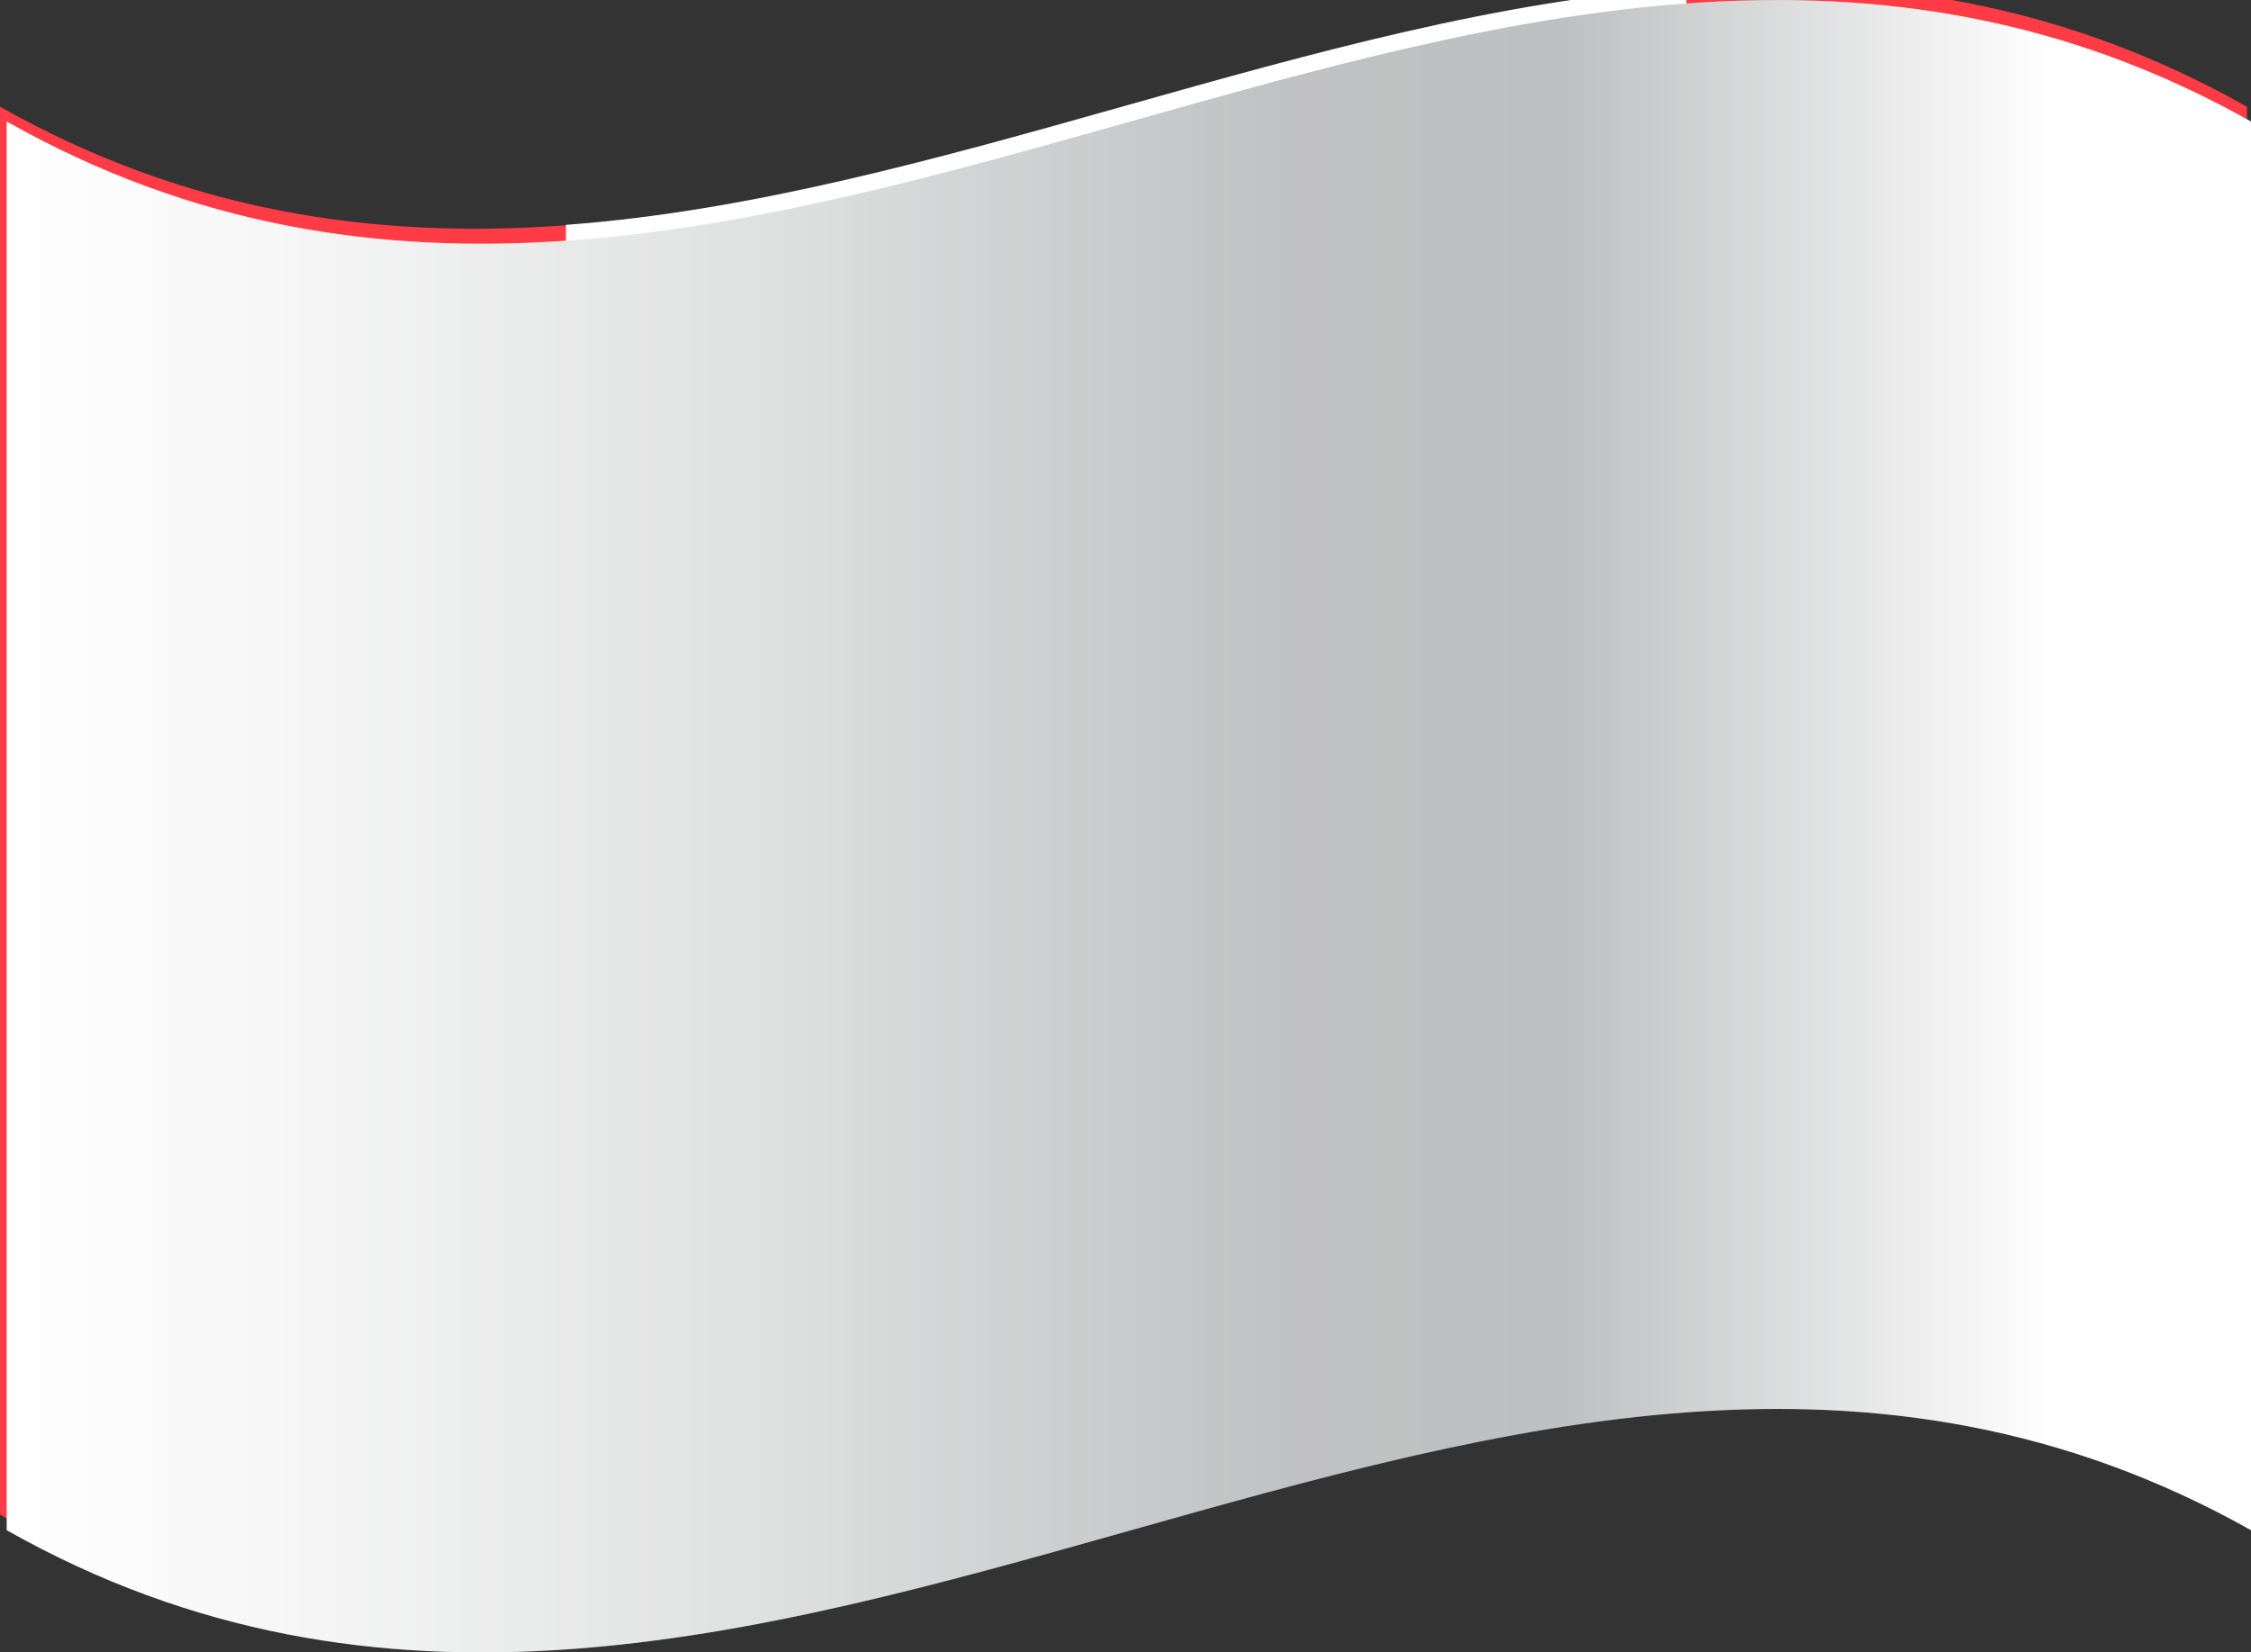
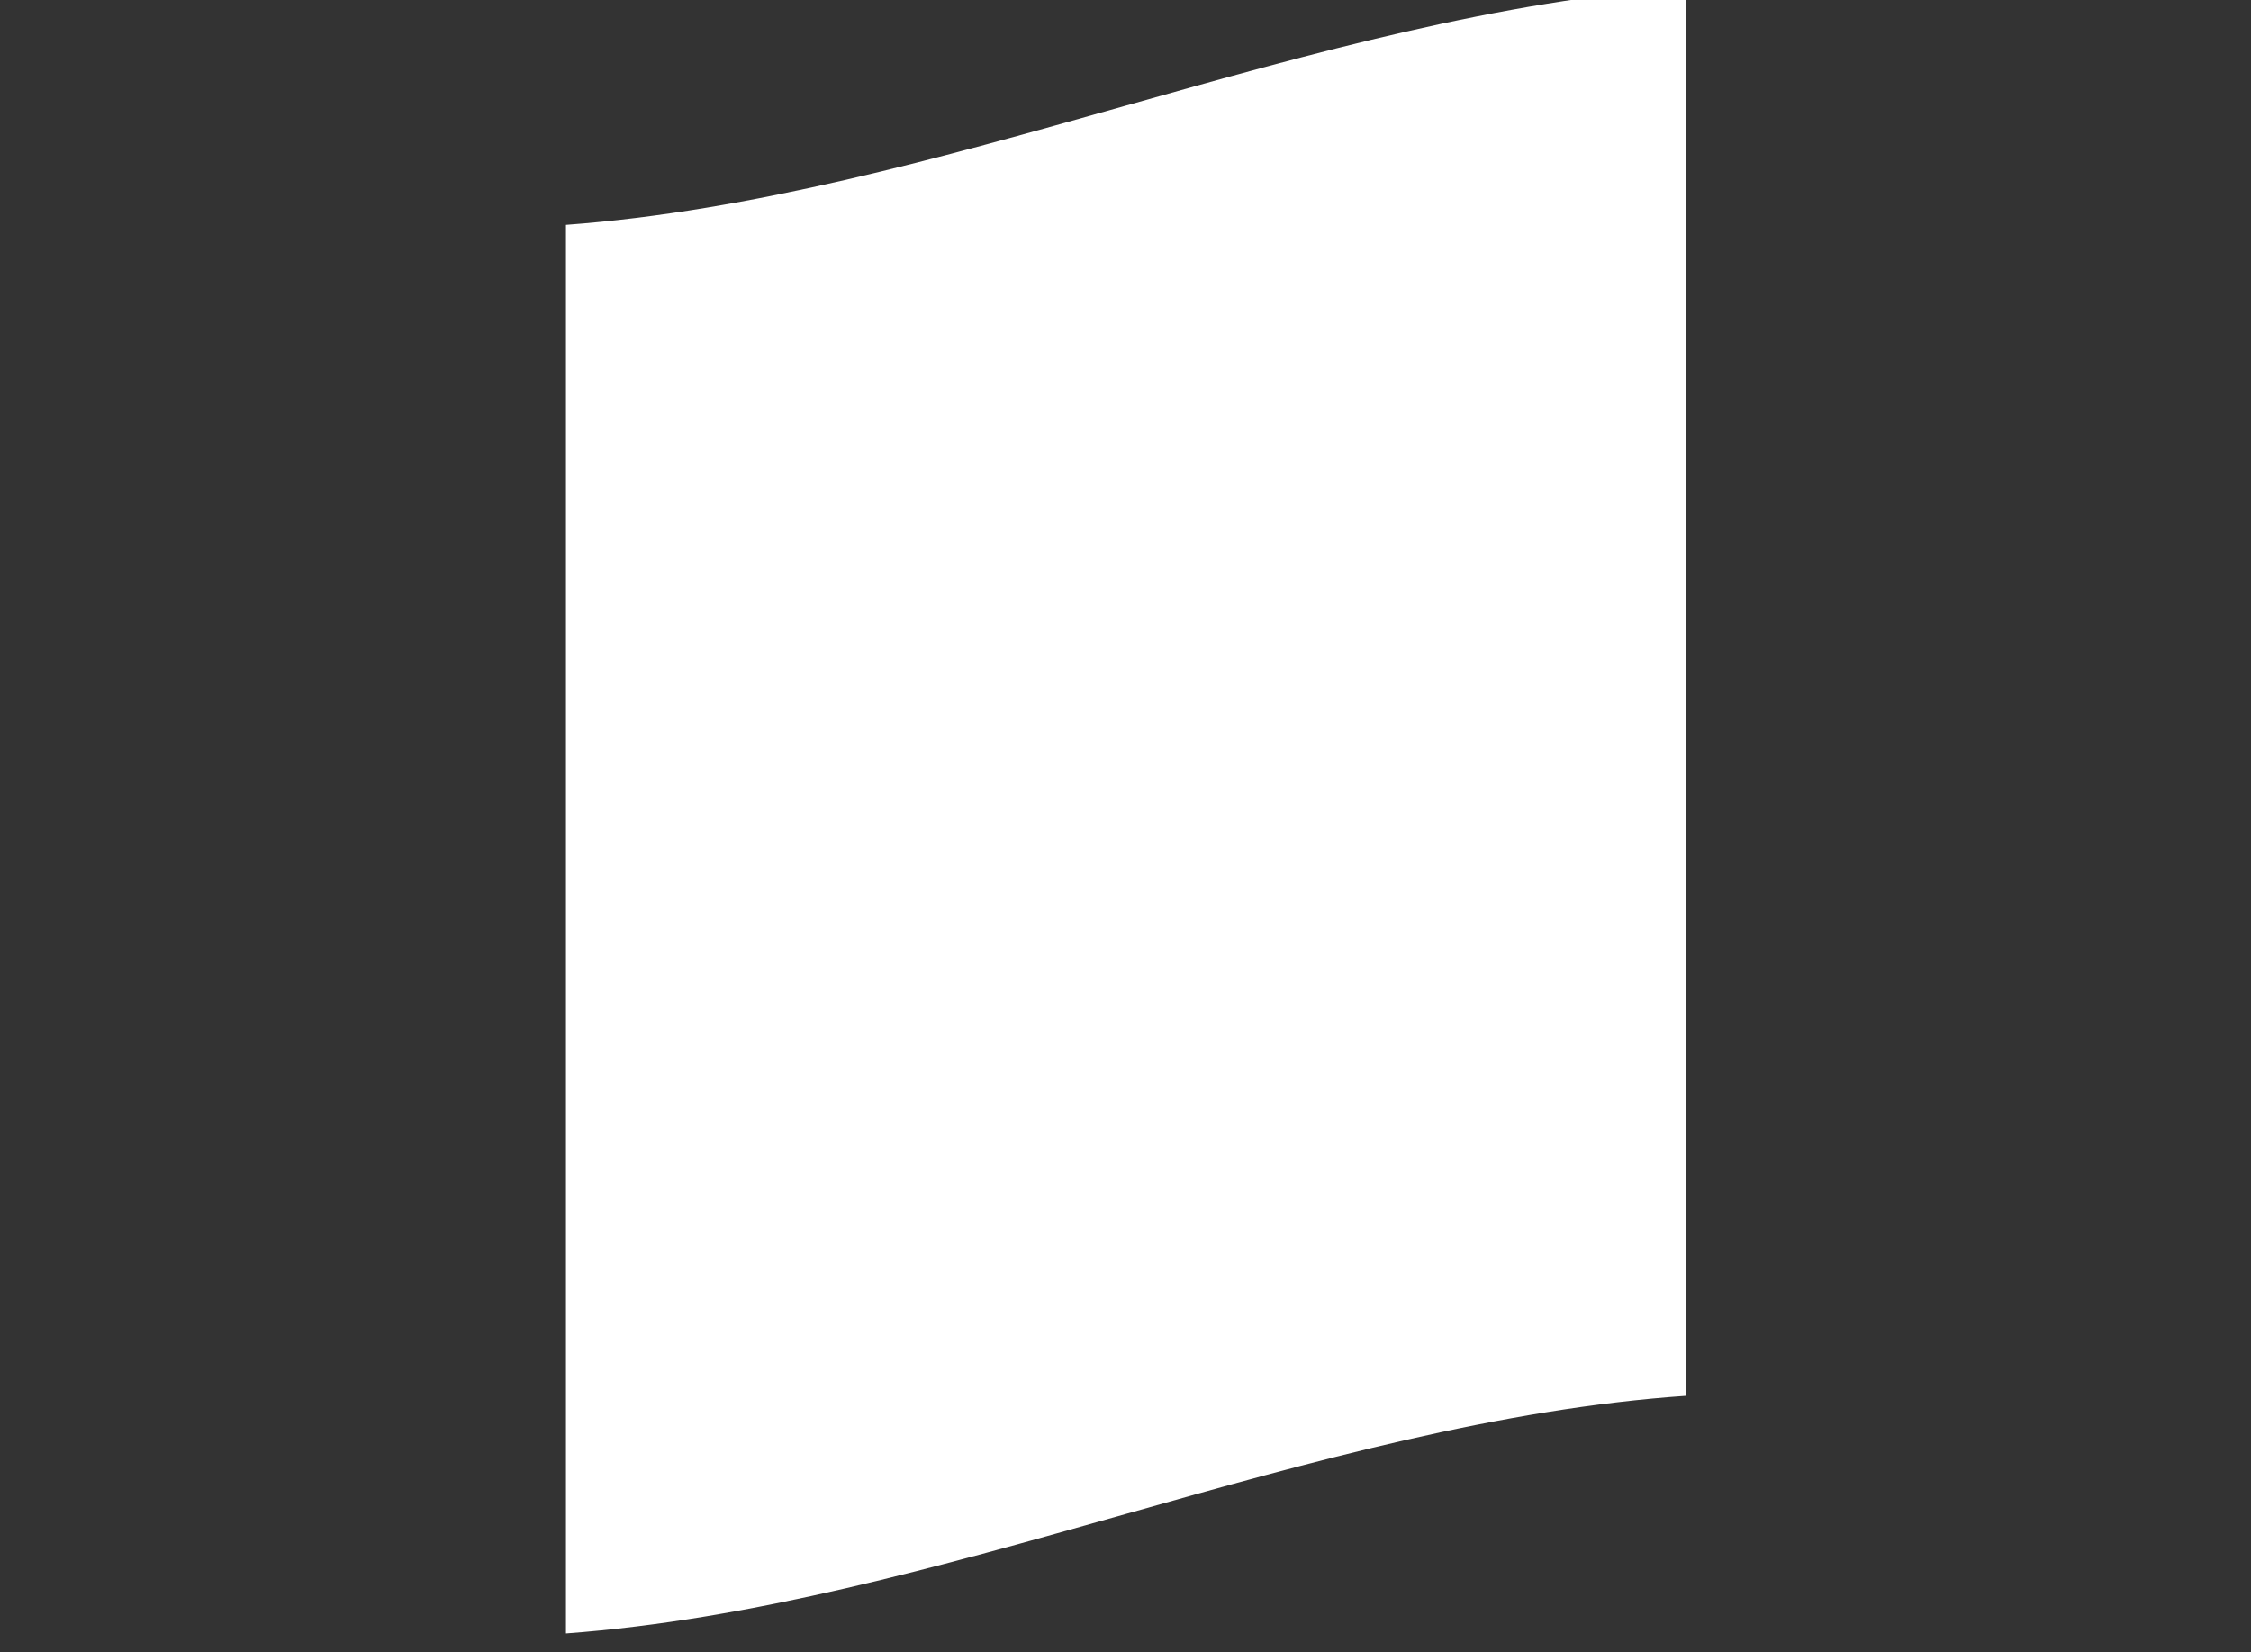
<svg xmlns="http://www.w3.org/2000/svg" viewBox="0 0 33.33 24.47">
  <rect x="0" y="0" width="33.33" height="24.47" fill="#333333" stroke="none" />
  <defs>
    <style>      .cls-1 {        mix-blend-mode: multiply;      }      .cls-1, .cls-2 {        fill: url(#linear-gradient);      }      .cls-1, .cls-2, .cls-3, .cls-4 {        stroke-width: 0px;      }      .cls-2 {        mix-blend-mode: overlay;        opacity: .25;      }      .cls-5 {        isolation: isolate;      }      .cls-3 {        fill: #fff;      }      .cls-4 {        fill: #ff3b45;      }    </style>
    <linearGradient id="linear-gradient" x1=".09" y1="12.23" x2="33.33" y2="12.23" gradientUnits="userSpaceOnUse">
      <stop offset="0" stop-color="#fff" />
      <stop offset=".13" stop-color="#f6f6f6" />
      <stop offset=".34" stop-color="#dfe0e0" />
      <stop offset=".54" stop-color="#c4c5c6" />
      <stop offset=".57" stop-color="#c1c2c3" />
      <stop offset=".69" stop-color="#bebfc0" />
      <stop offset=".91" stop-color="#fff" />
    </linearGradient>
  </defs>
  <g class="cls-5">
    <g id="Capa_1" data-name="Capa 1">
      <g>
        <g>
          <g>
-             <path class="cls-4" d="m33.27,22.43C22.18,16.18,11.09,28.69,0,22.43,0,15.48,0,8.53,0,1.58c11.09,6.26,22.18-6.26,33.27,0v20.86Z" />
            <path class="cls-3" d="m24.97,20.67c-5.53.38-11.06,3.11-16.59,3.52V3.33C13.91,2.92,19.44.2,24.97-.19v20.85Z" />
          </g>
-           <path class="cls-4" d="m16.15,15.75v3.7c.21-.06.43-.12.64-.18v-3.81c1.14-.07,2.29-.14,3.43-.17-.14-.36-.29-.72-.43-1.07,1.11-1.32,2.21-2.59,3.32-3.8-.3,0-.61,0-.91,0,.2-.79.39-1.57.59-2.36-.64.23-1.29.49-1.93.76-.14-.32-.29-.65-.43-.97-.59.73-1.18,1.47-1.77,2.22.18-1.42.36-2.85.54-4.27-.41.29-.82.58-1.23.87-.48-.71-.96-1.41-1.45-2.11-.46,1.01-.93,2.01-1.39,3.02-.46-.14-.93-.28-1.39-.43.23,1.37.46,2.74.7,4.11-.63-.48-1.25-.96-1.88-1.46-.05.41-.11.81-.16,1.22-.66,0-1.32,0-1.98-.04.21.68.43,1.36.64,2.03-.34.19-.68.37-1.02.55,1.07.81,2.14,1.54,3.22,2.24-.16.43-.32.87-.48,1.3,1.13-.41,2.25-.86,3.38-1.32Z" />
        </g>
        <g>
-           <path class="cls-1" d="m33.33,8.66v7.02s0,0,0,0v6.98c-11.08-6.23-22.16,6.26-33.23,0V1.8c11.07,6.26,22.15-6.24,33.23,0v6.86s0,0,0,0Z" />
-           <path class="cls-2" d="m33.33,8.66v7.02s0,0,0,0v6.98c-11.08-6.23-22.16,6.26-33.23,0V1.8c11.07,6.26,22.15-6.24,33.23,0v6.86s0,0,0,0Z" />
-         </g>
+           </g>
      </g>
    </g>
  </g>
</svg>